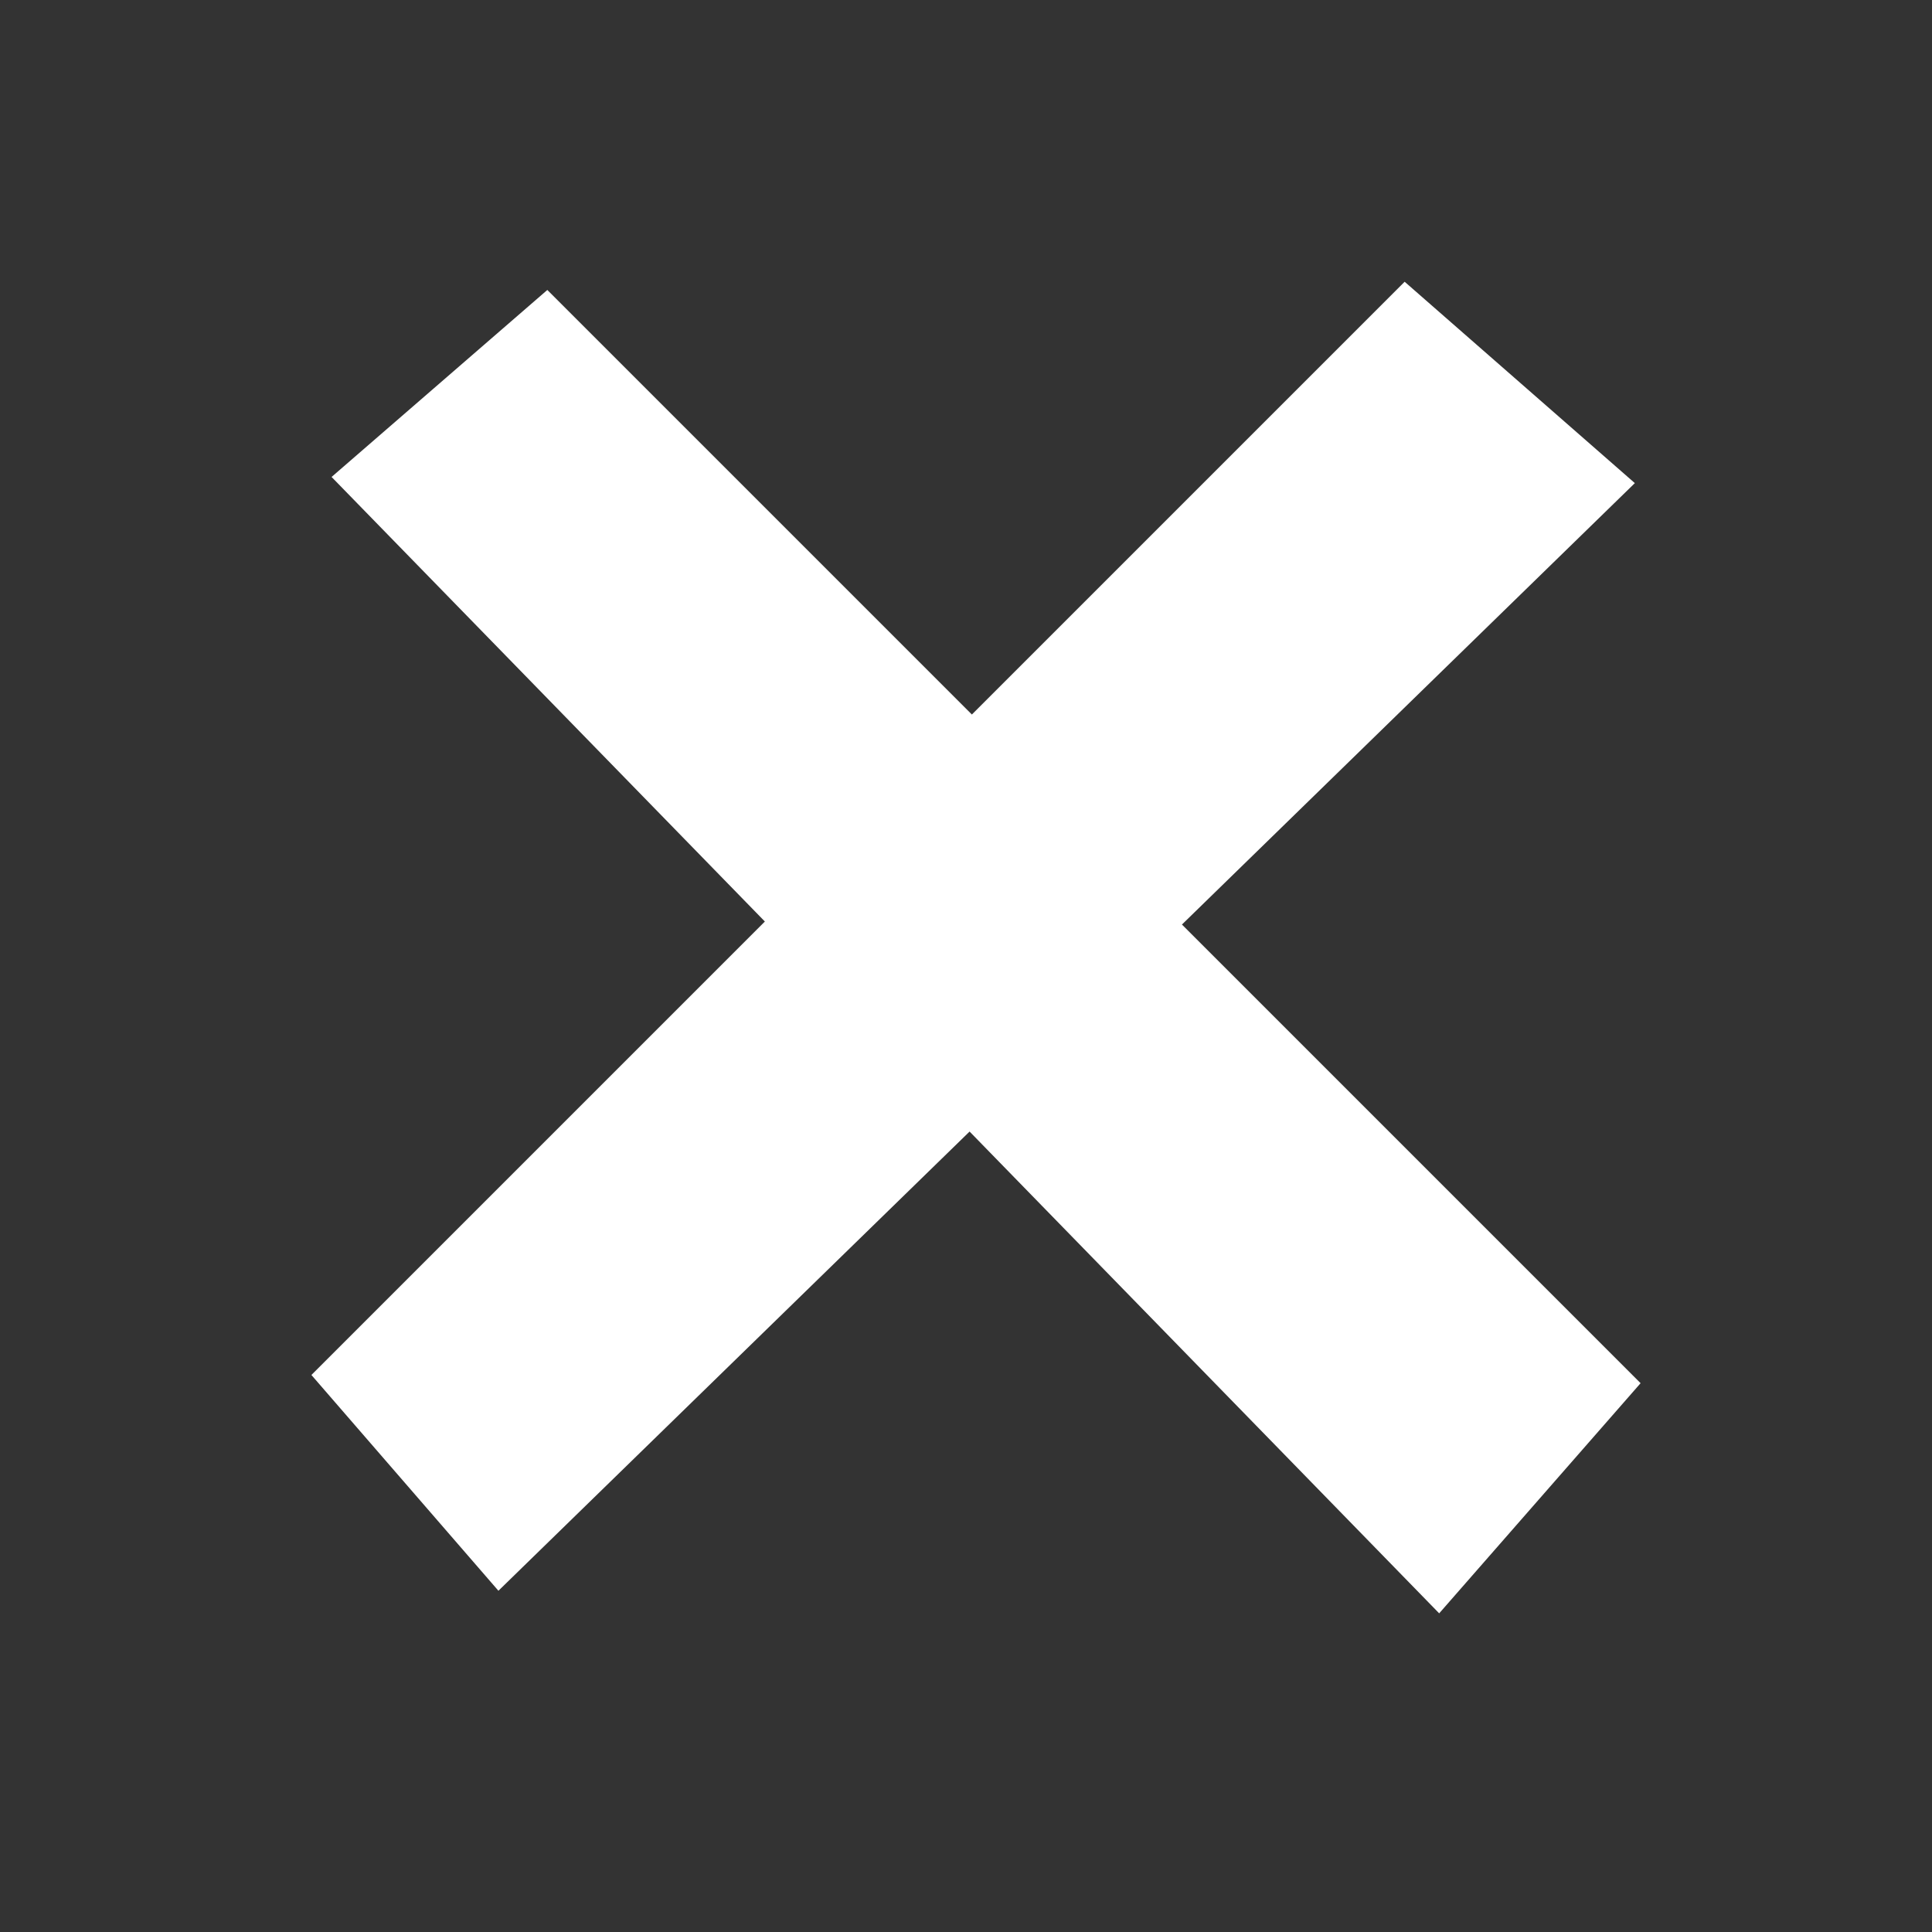
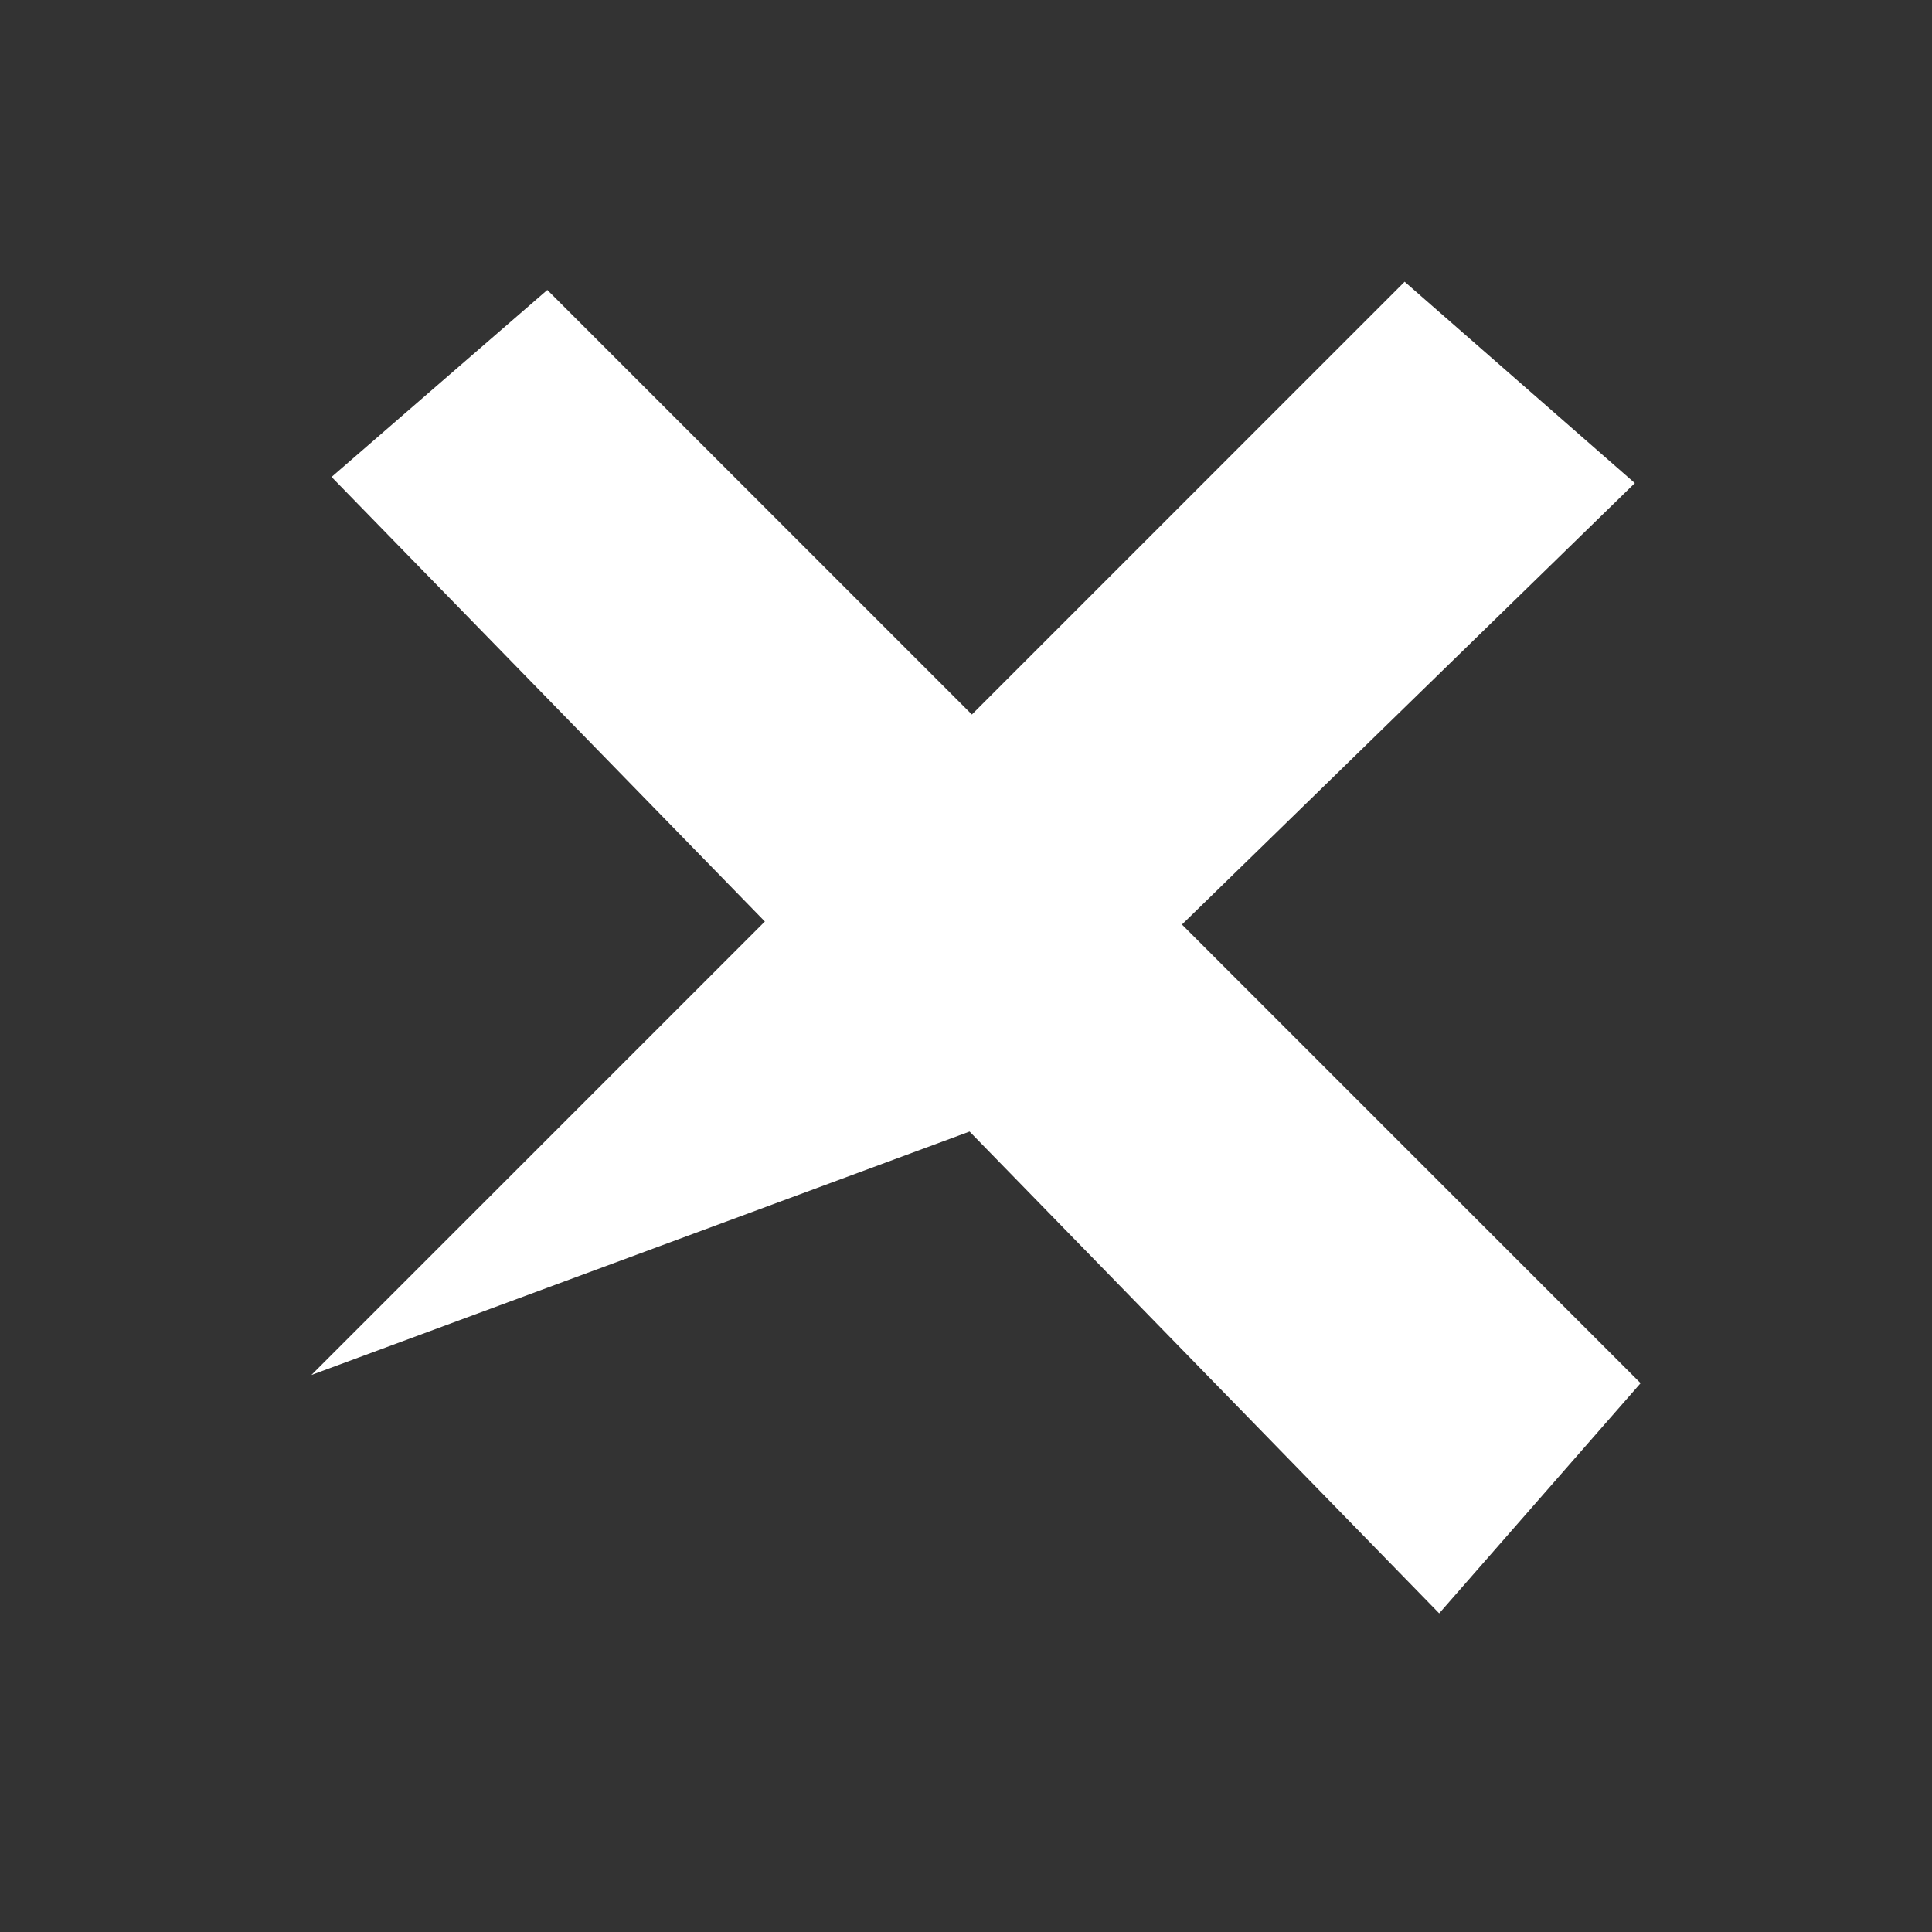
<svg xmlns="http://www.w3.org/2000/svg" width="48" height="48" viewBox="0 0 48 48" fill="none">
  <rect x="0" y="0" width="48" height="48" fill="#333333" stroke="none" />
-   <path d="M19.003 22.895L7.737 34.161L12.383 39.522L24.089 28.113L35.756 40.083L40.76 34.365L29.365 22.97L40.617 12.003L34.898 7L24.146 17.752L13.598 7.204L8.238 11.85L19.003 22.895Z" fill="white" />
+   <path d="M19.003 22.895L7.737 34.161L24.089 28.113L35.756 40.083L40.76 34.365L29.365 22.97L40.617 12.003L34.898 7L24.146 17.752L13.598 7.204L8.238 11.85L19.003 22.895Z" fill="white" />
</svg>